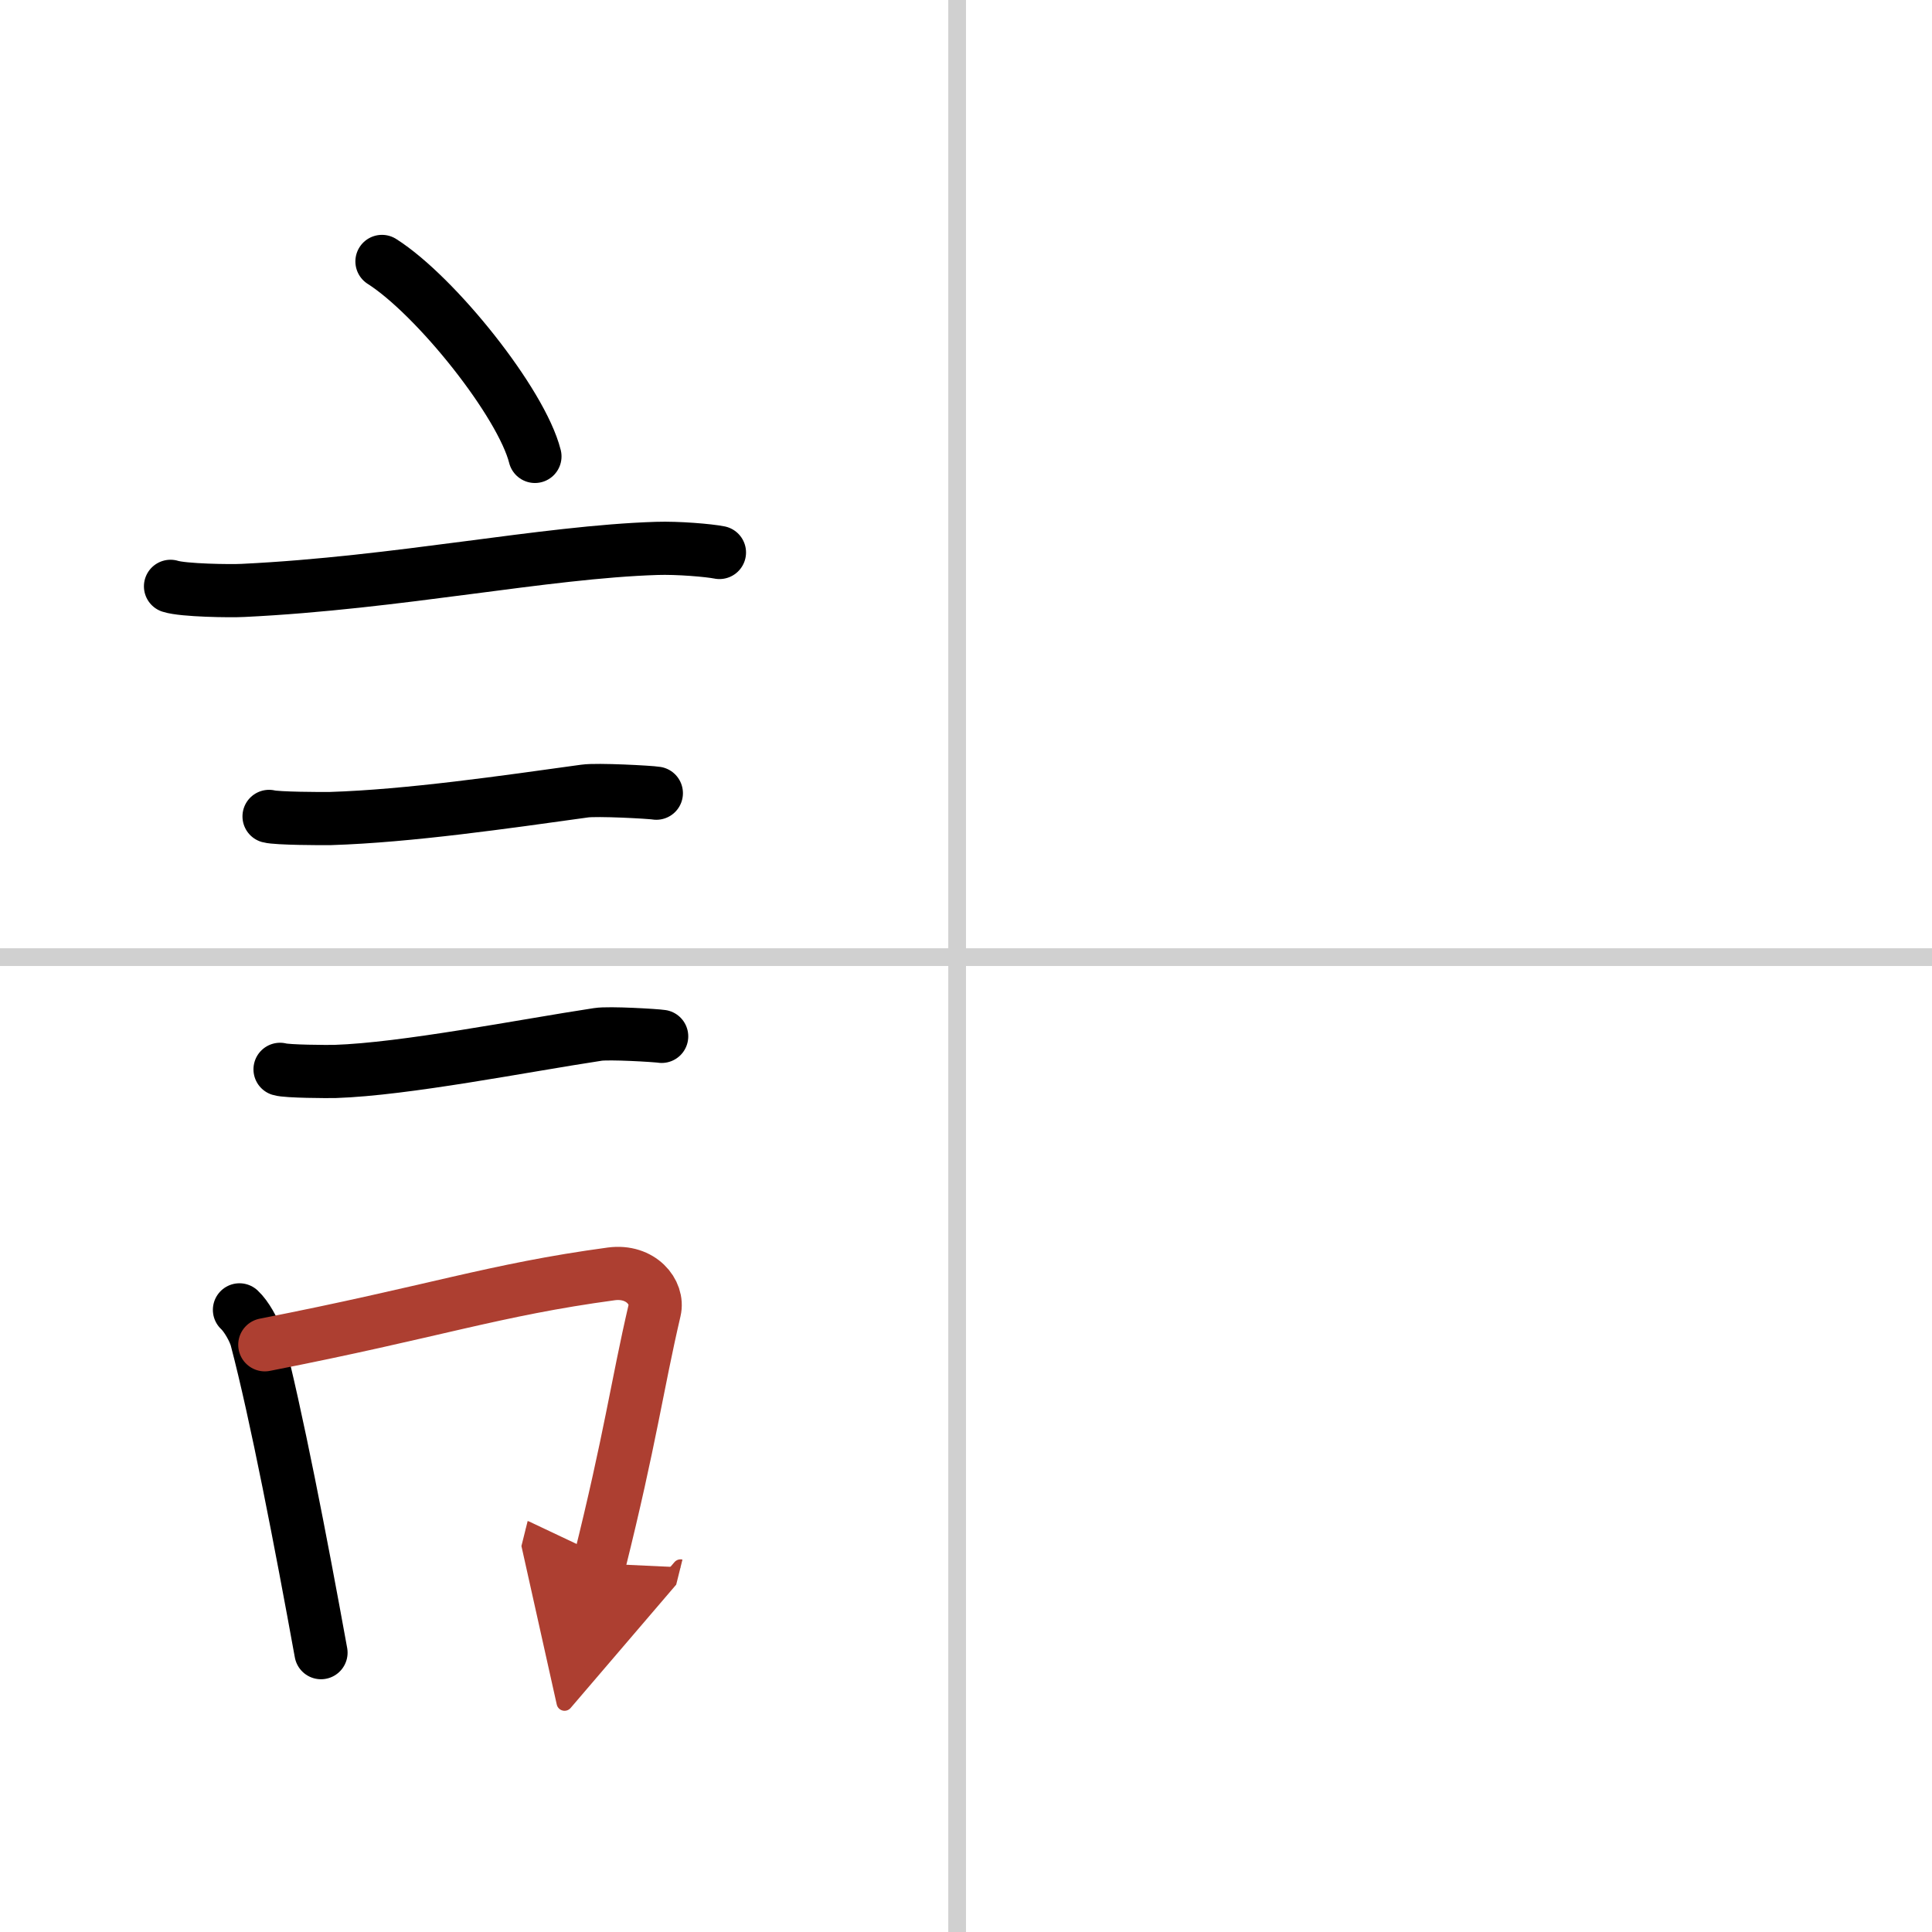
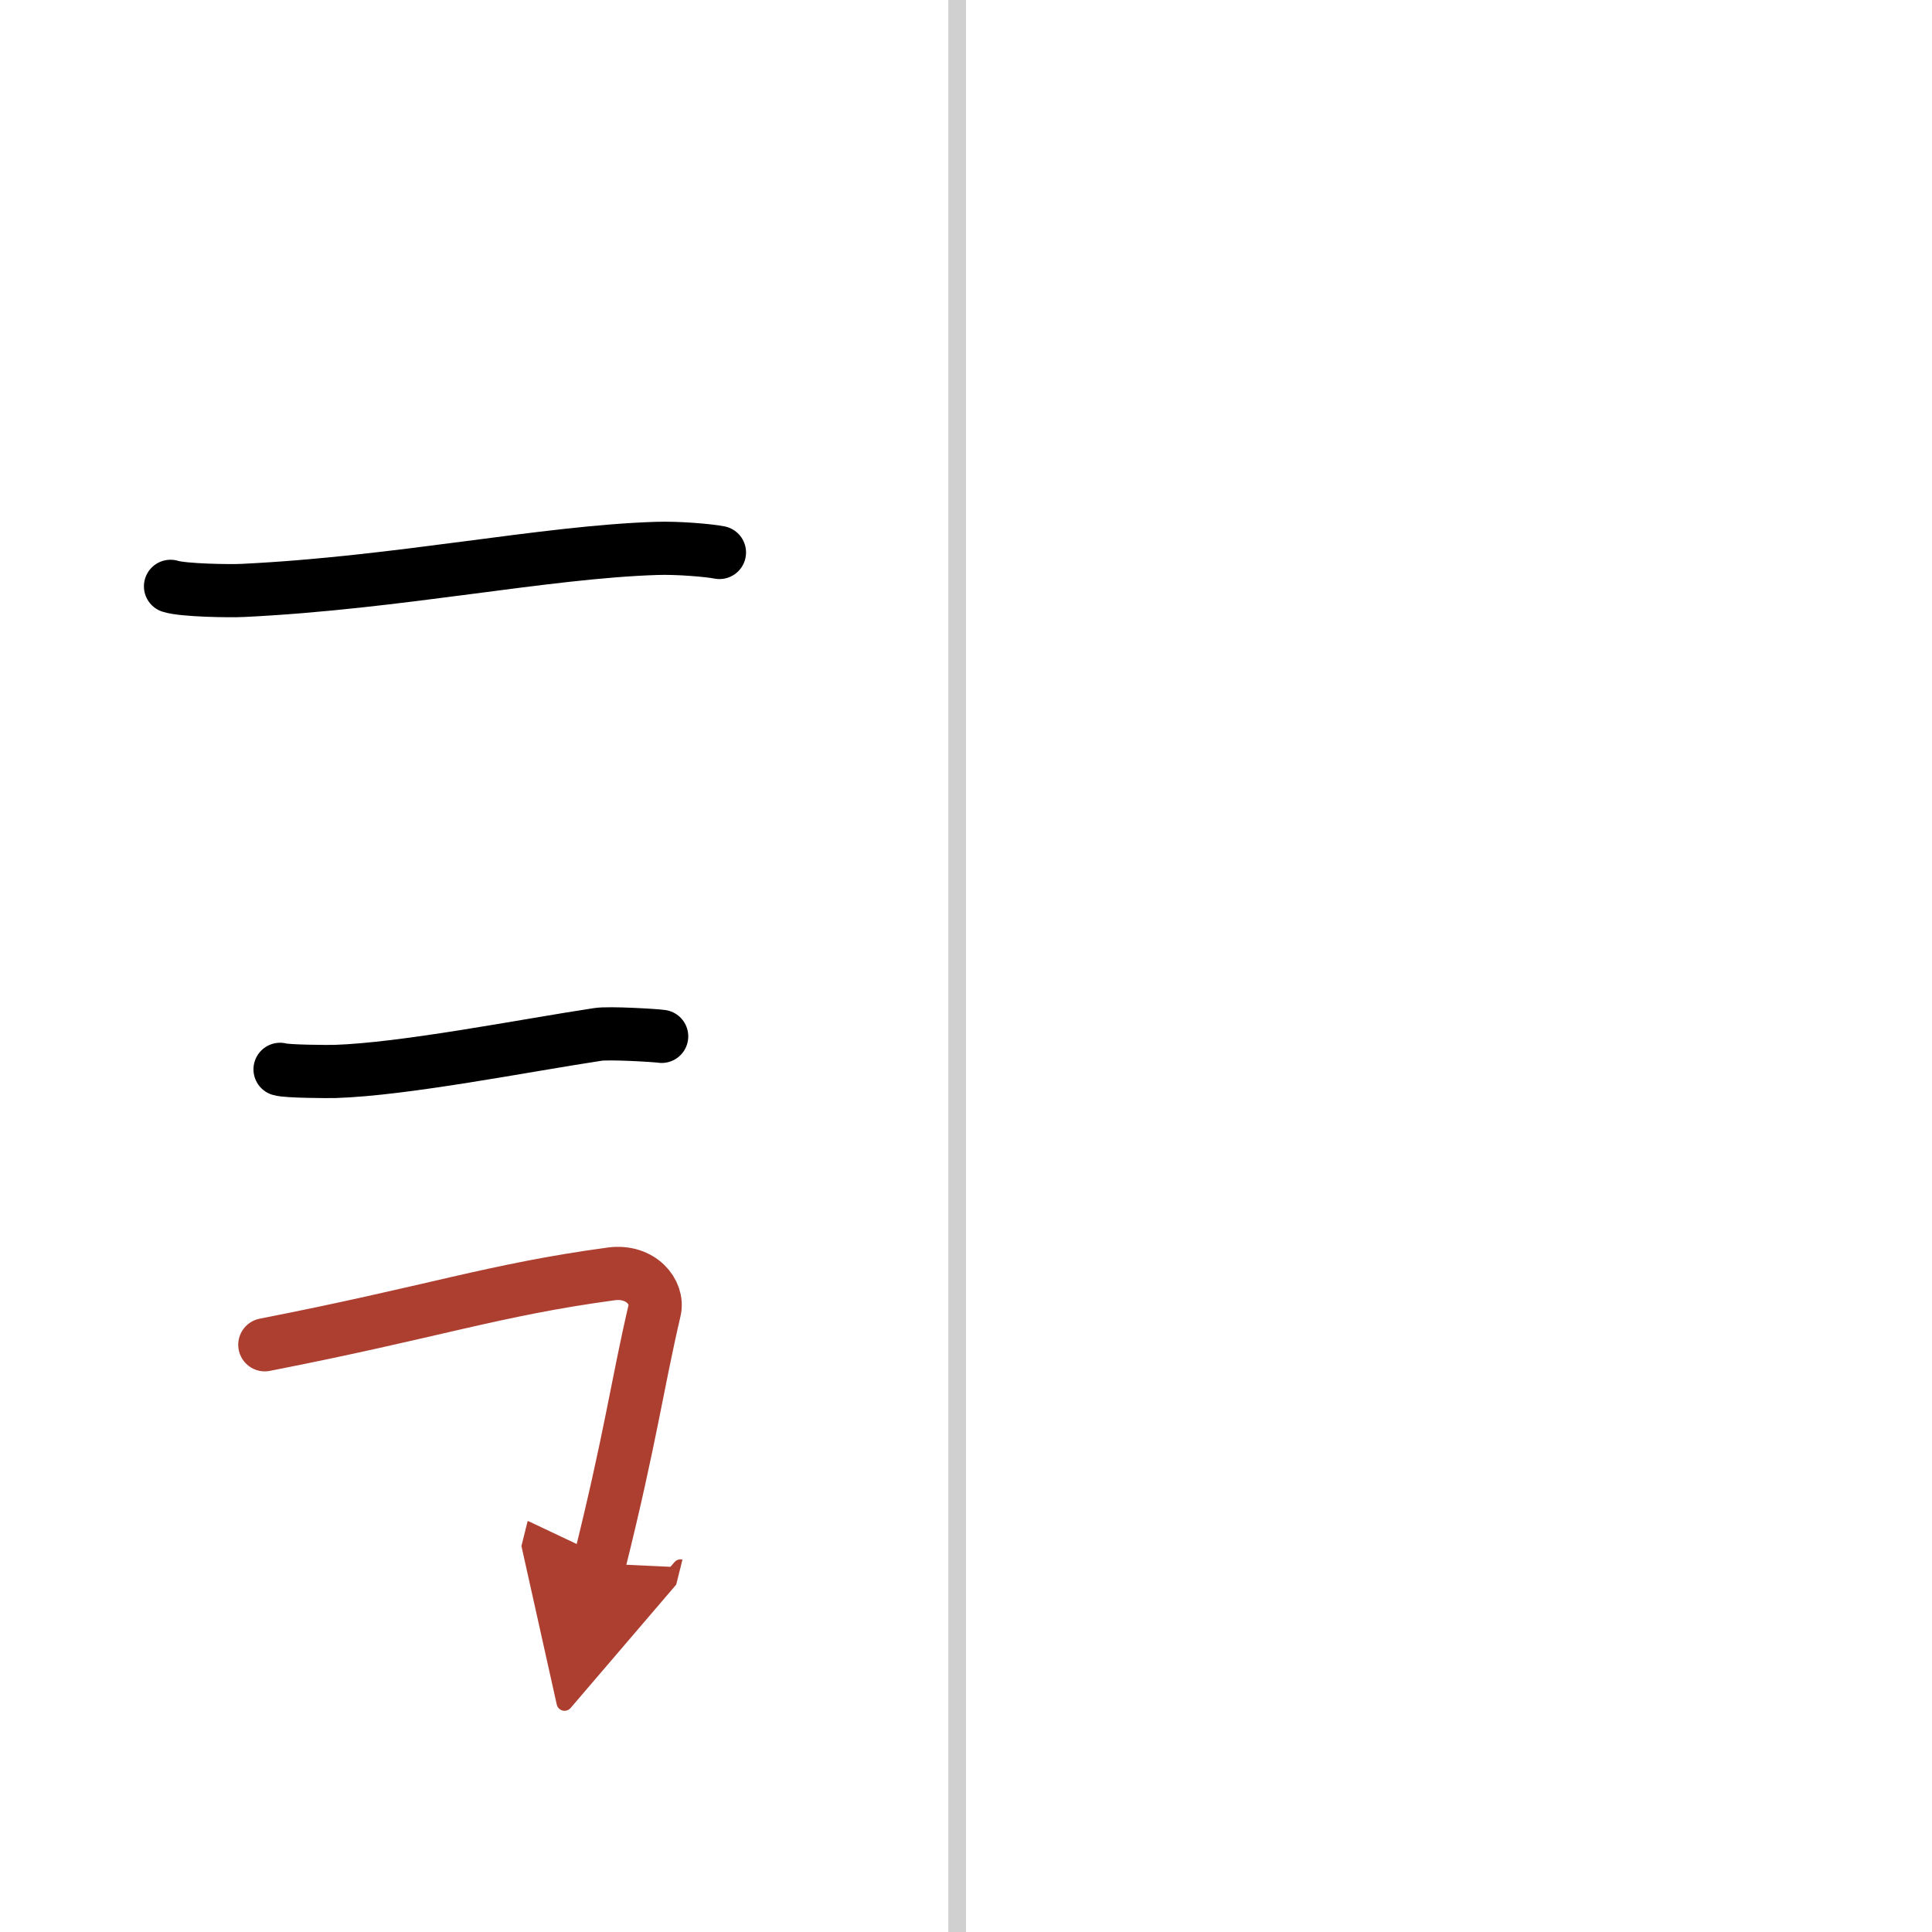
<svg xmlns="http://www.w3.org/2000/svg" width="400" height="400" viewBox="0 0 109 109">
  <defs>
    <marker id="a" markerWidth="4" orient="auto" refX="1" refY="5" viewBox="0 0 10 10">
      <polyline points="0 0 10 5 0 10 1 5" fill="#ad3f31" stroke="#ad3f31" />
    </marker>
  </defs>
  <g fill="none" stroke="#000" stroke-linecap="round" stroke-linejoin="round" stroke-width="3">
    <rect width="100%" height="100%" fill="#fff" stroke="#fff" />
    <line x1="54" x2="54" y2="109" stroke="#d0d0d0" stroke-width="1" />
-     <line x2="109" y1="54" y2="54" stroke="#d0d0d0" stroke-width="1" />
-     <path d="m21.55 14.75c3.05 1.94 7.87 7.98 8.63 11" />
    <path d="m9.62 33.08c0.71 0.23 3.4 0.27 4.1 0.23 8.73-0.42 16.98-2.17 23.33-2.37 1.18-0.04 2.95 0.11 3.54 0.23" />
-     <path d="m15.18 46.06c0.43 0.12 3.04 0.13 3.47 0.12 4.44-0.14 9.86-0.93 14.34-1.55 0.7-0.1 3.68 0.06 4.04 0.12" />
    <path d="m15.8 60.33c0.38 0.12 2.71 0.13 3.1 0.12 3.97-0.13 10.61-1.45 14.83-2.09 0.63-0.1 3.29 0.06 3.6 0.11" />
-     <path d="m13.51 73.9c0.39 0.36 0.83 1.15 0.96 1.63 1.11 4.21 2.52 11.54 3.64 17.71" />
    <path d="m14.94 75.87c9.56-1.87 12.9-3.1 19.55-4 1.67-0.22 2.68 1.04 2.44 2.06-0.99 4.25-1.36 7.22-3.12 14.28" marker-end="url(#a)" stroke="#ad3f31" />
  </g>
</svg>